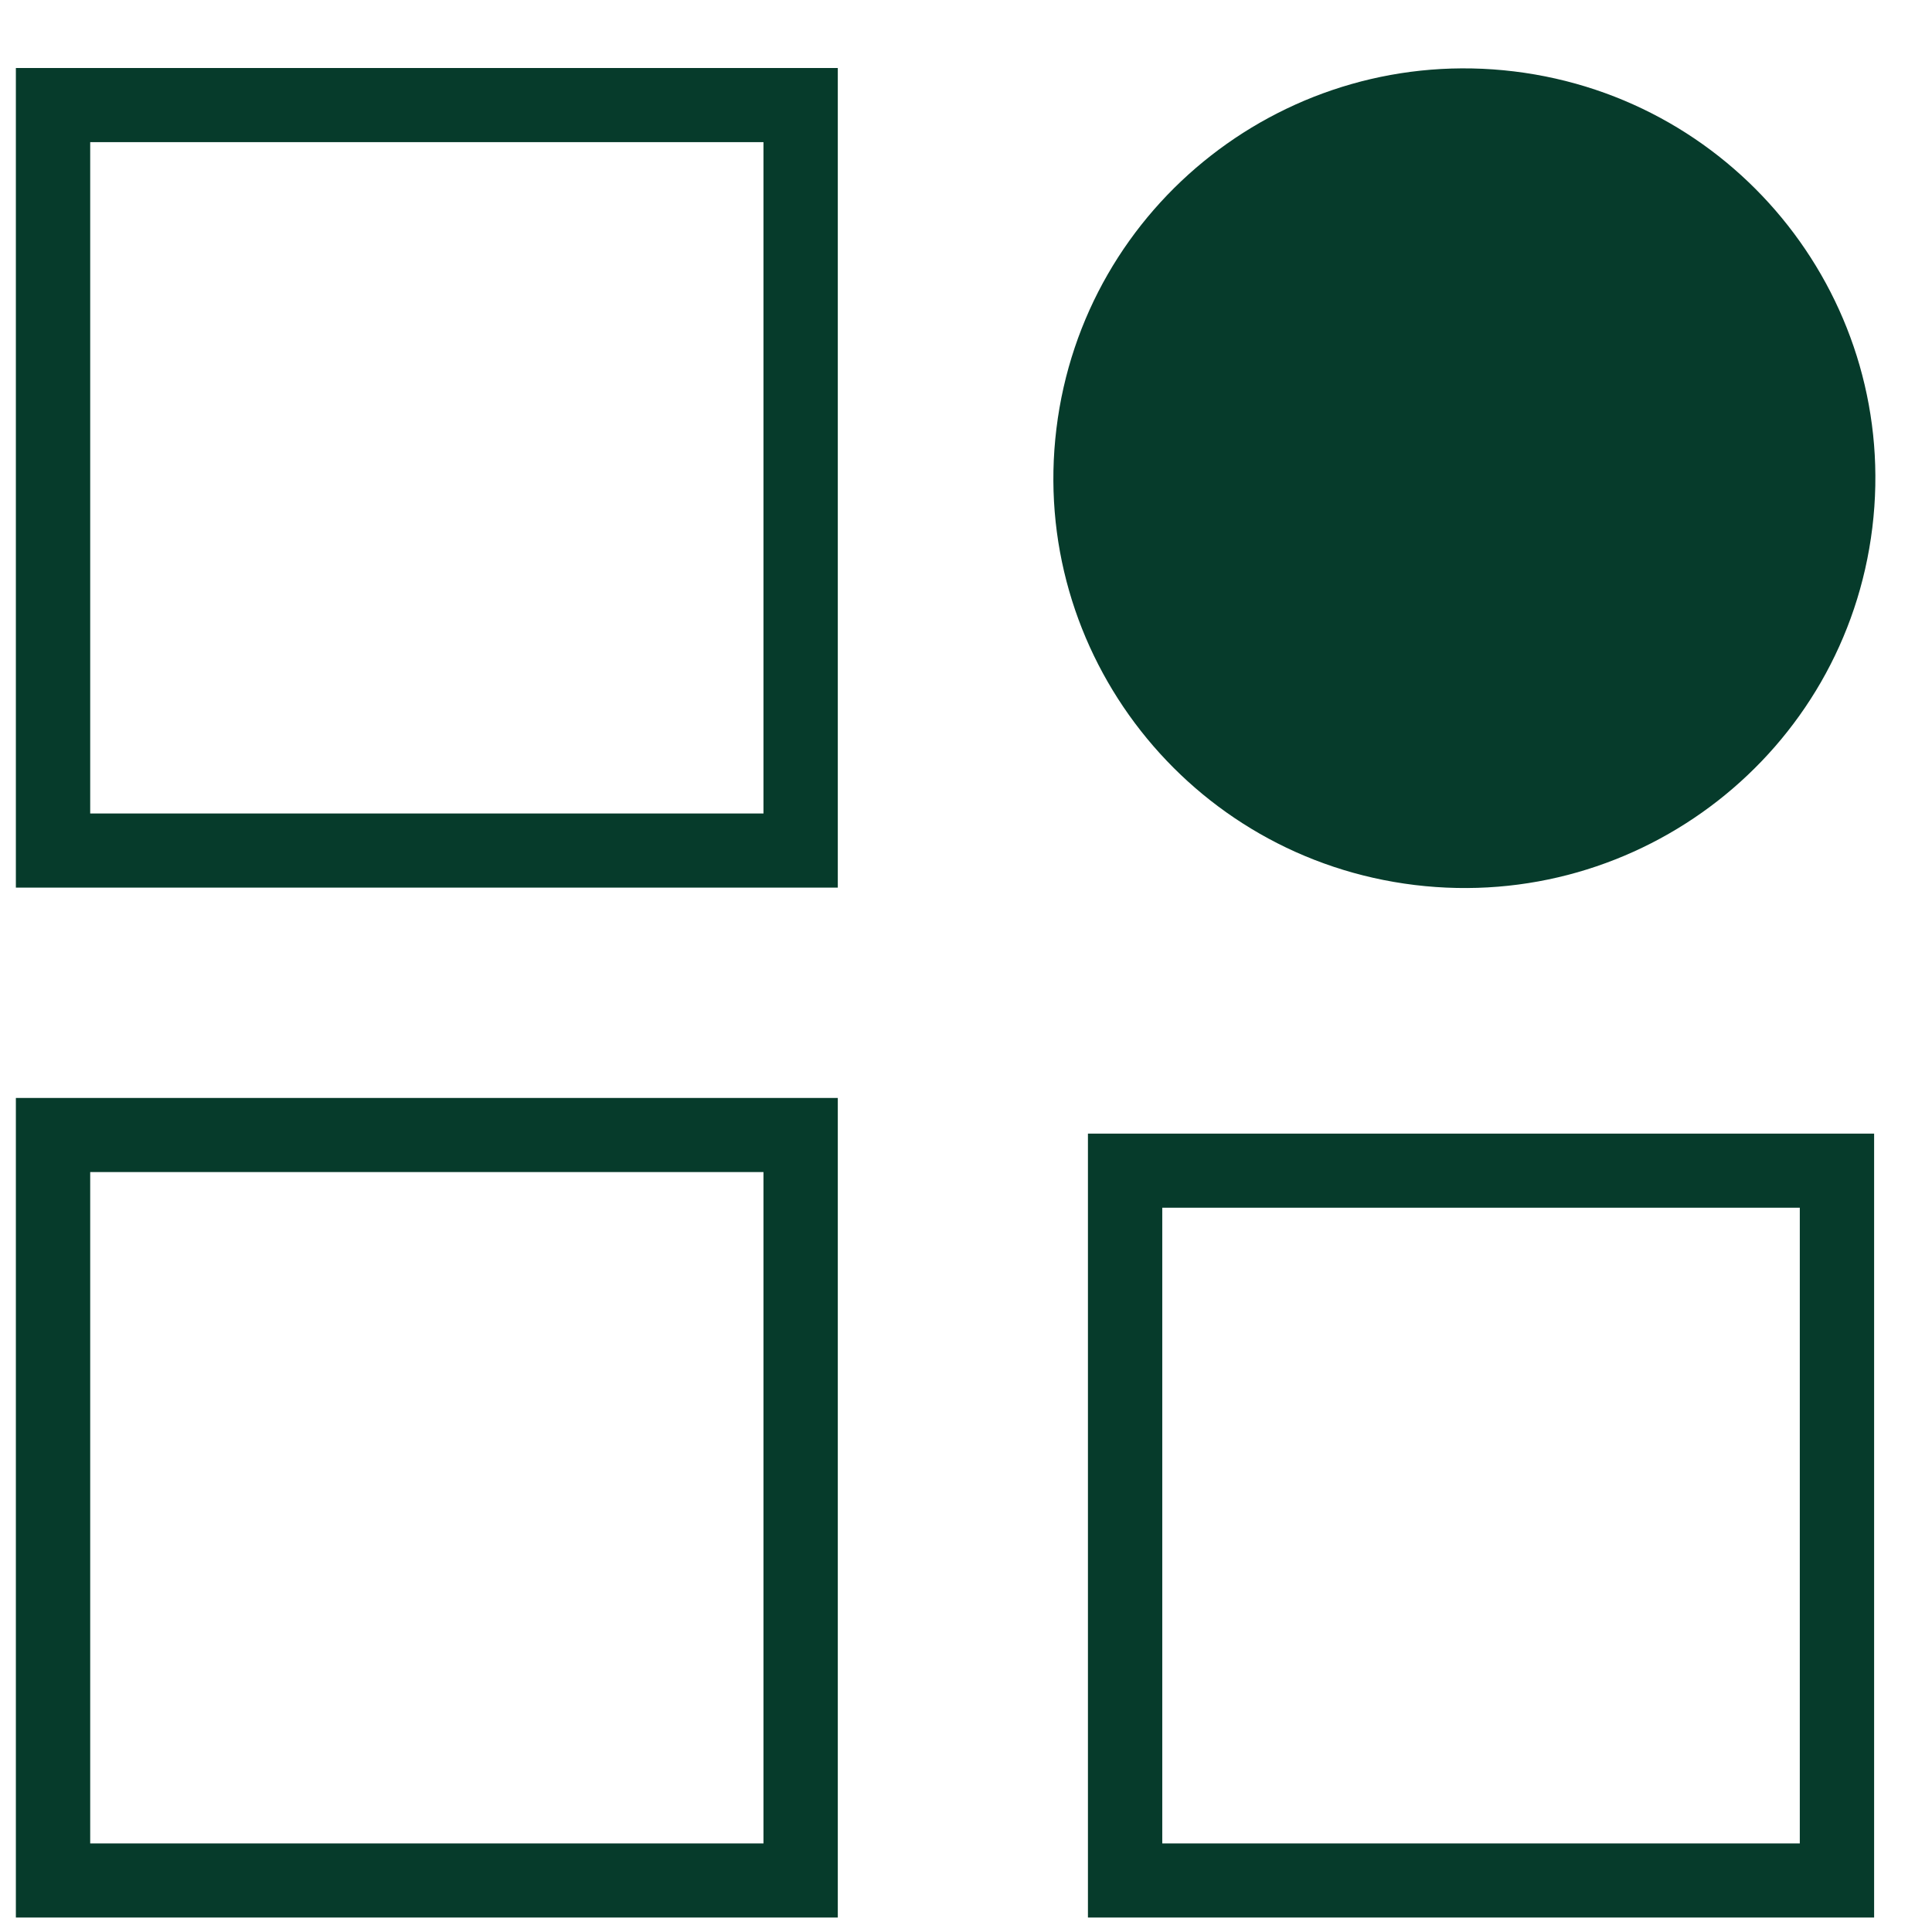
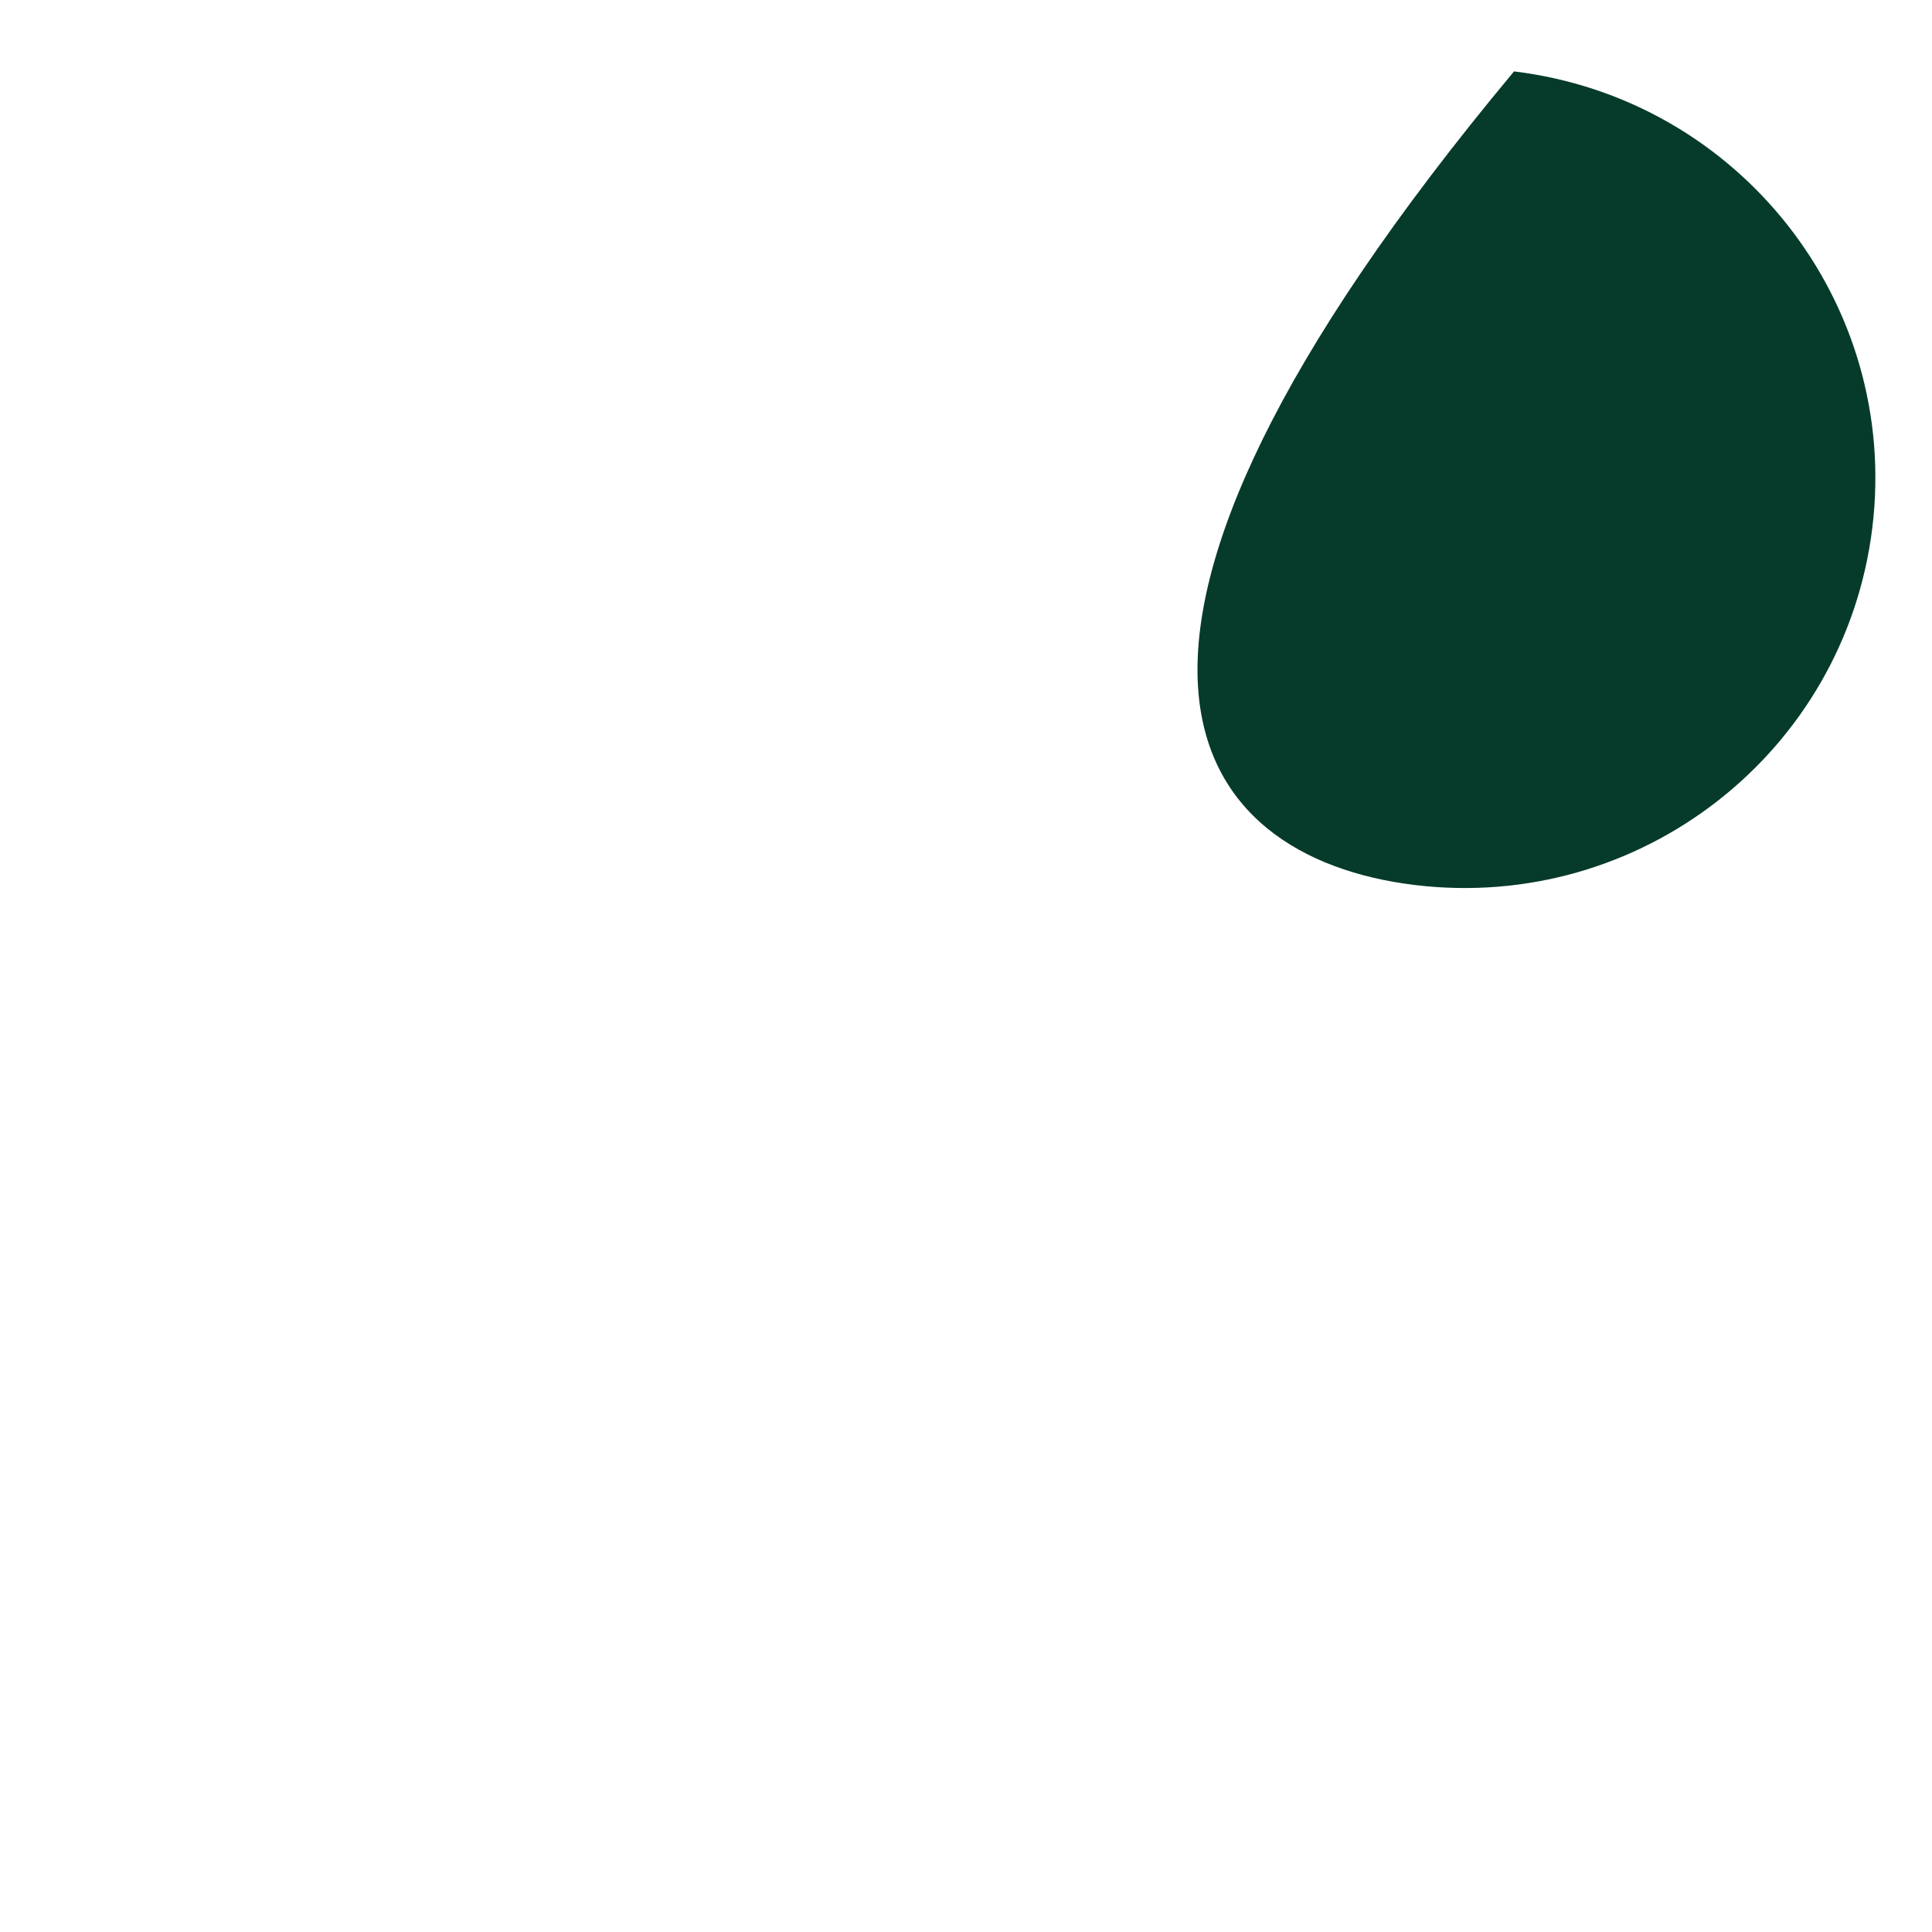
<svg xmlns="http://www.w3.org/2000/svg" width="70" height="70" viewBox="0 0 70 70" fill="none">
-   <path d="M67.838 19.12C68.832 10.98 63.019 3.578 54.856 2.587C46.693 1.597 39.269 7.392 38.276 15.532C37.282 23.672 43.094 31.074 51.258 32.065C59.421 33.056 66.844 27.26 67.838 19.12Z" fill="#063B2B" />
-   <path d="M27.662 42.466V66.791H3.268V42.466H27.662ZM30.355 39.781H0.575V69.476H30.355V39.781Z" fill="#063B2B" />
-   <path d="M65.21 43.758V66.791H42.111V43.758H65.21ZM67.903 41.073H39.418V69.476H67.903V41.073Z" fill="#063B2B" />
-   <path d="M27.662 5.15V29.474H3.268V5.15H27.662ZM30.355 2.464H0.575V32.16H30.355V2.464Z" fill="#063B2B" />
+   <path d="M67.838 19.12C68.832 10.98 63.019 3.578 54.856 2.587C37.282 23.672 43.094 31.074 51.258 32.065C59.421 33.056 66.844 27.26 67.838 19.12Z" fill="#063B2B" />
</svg>